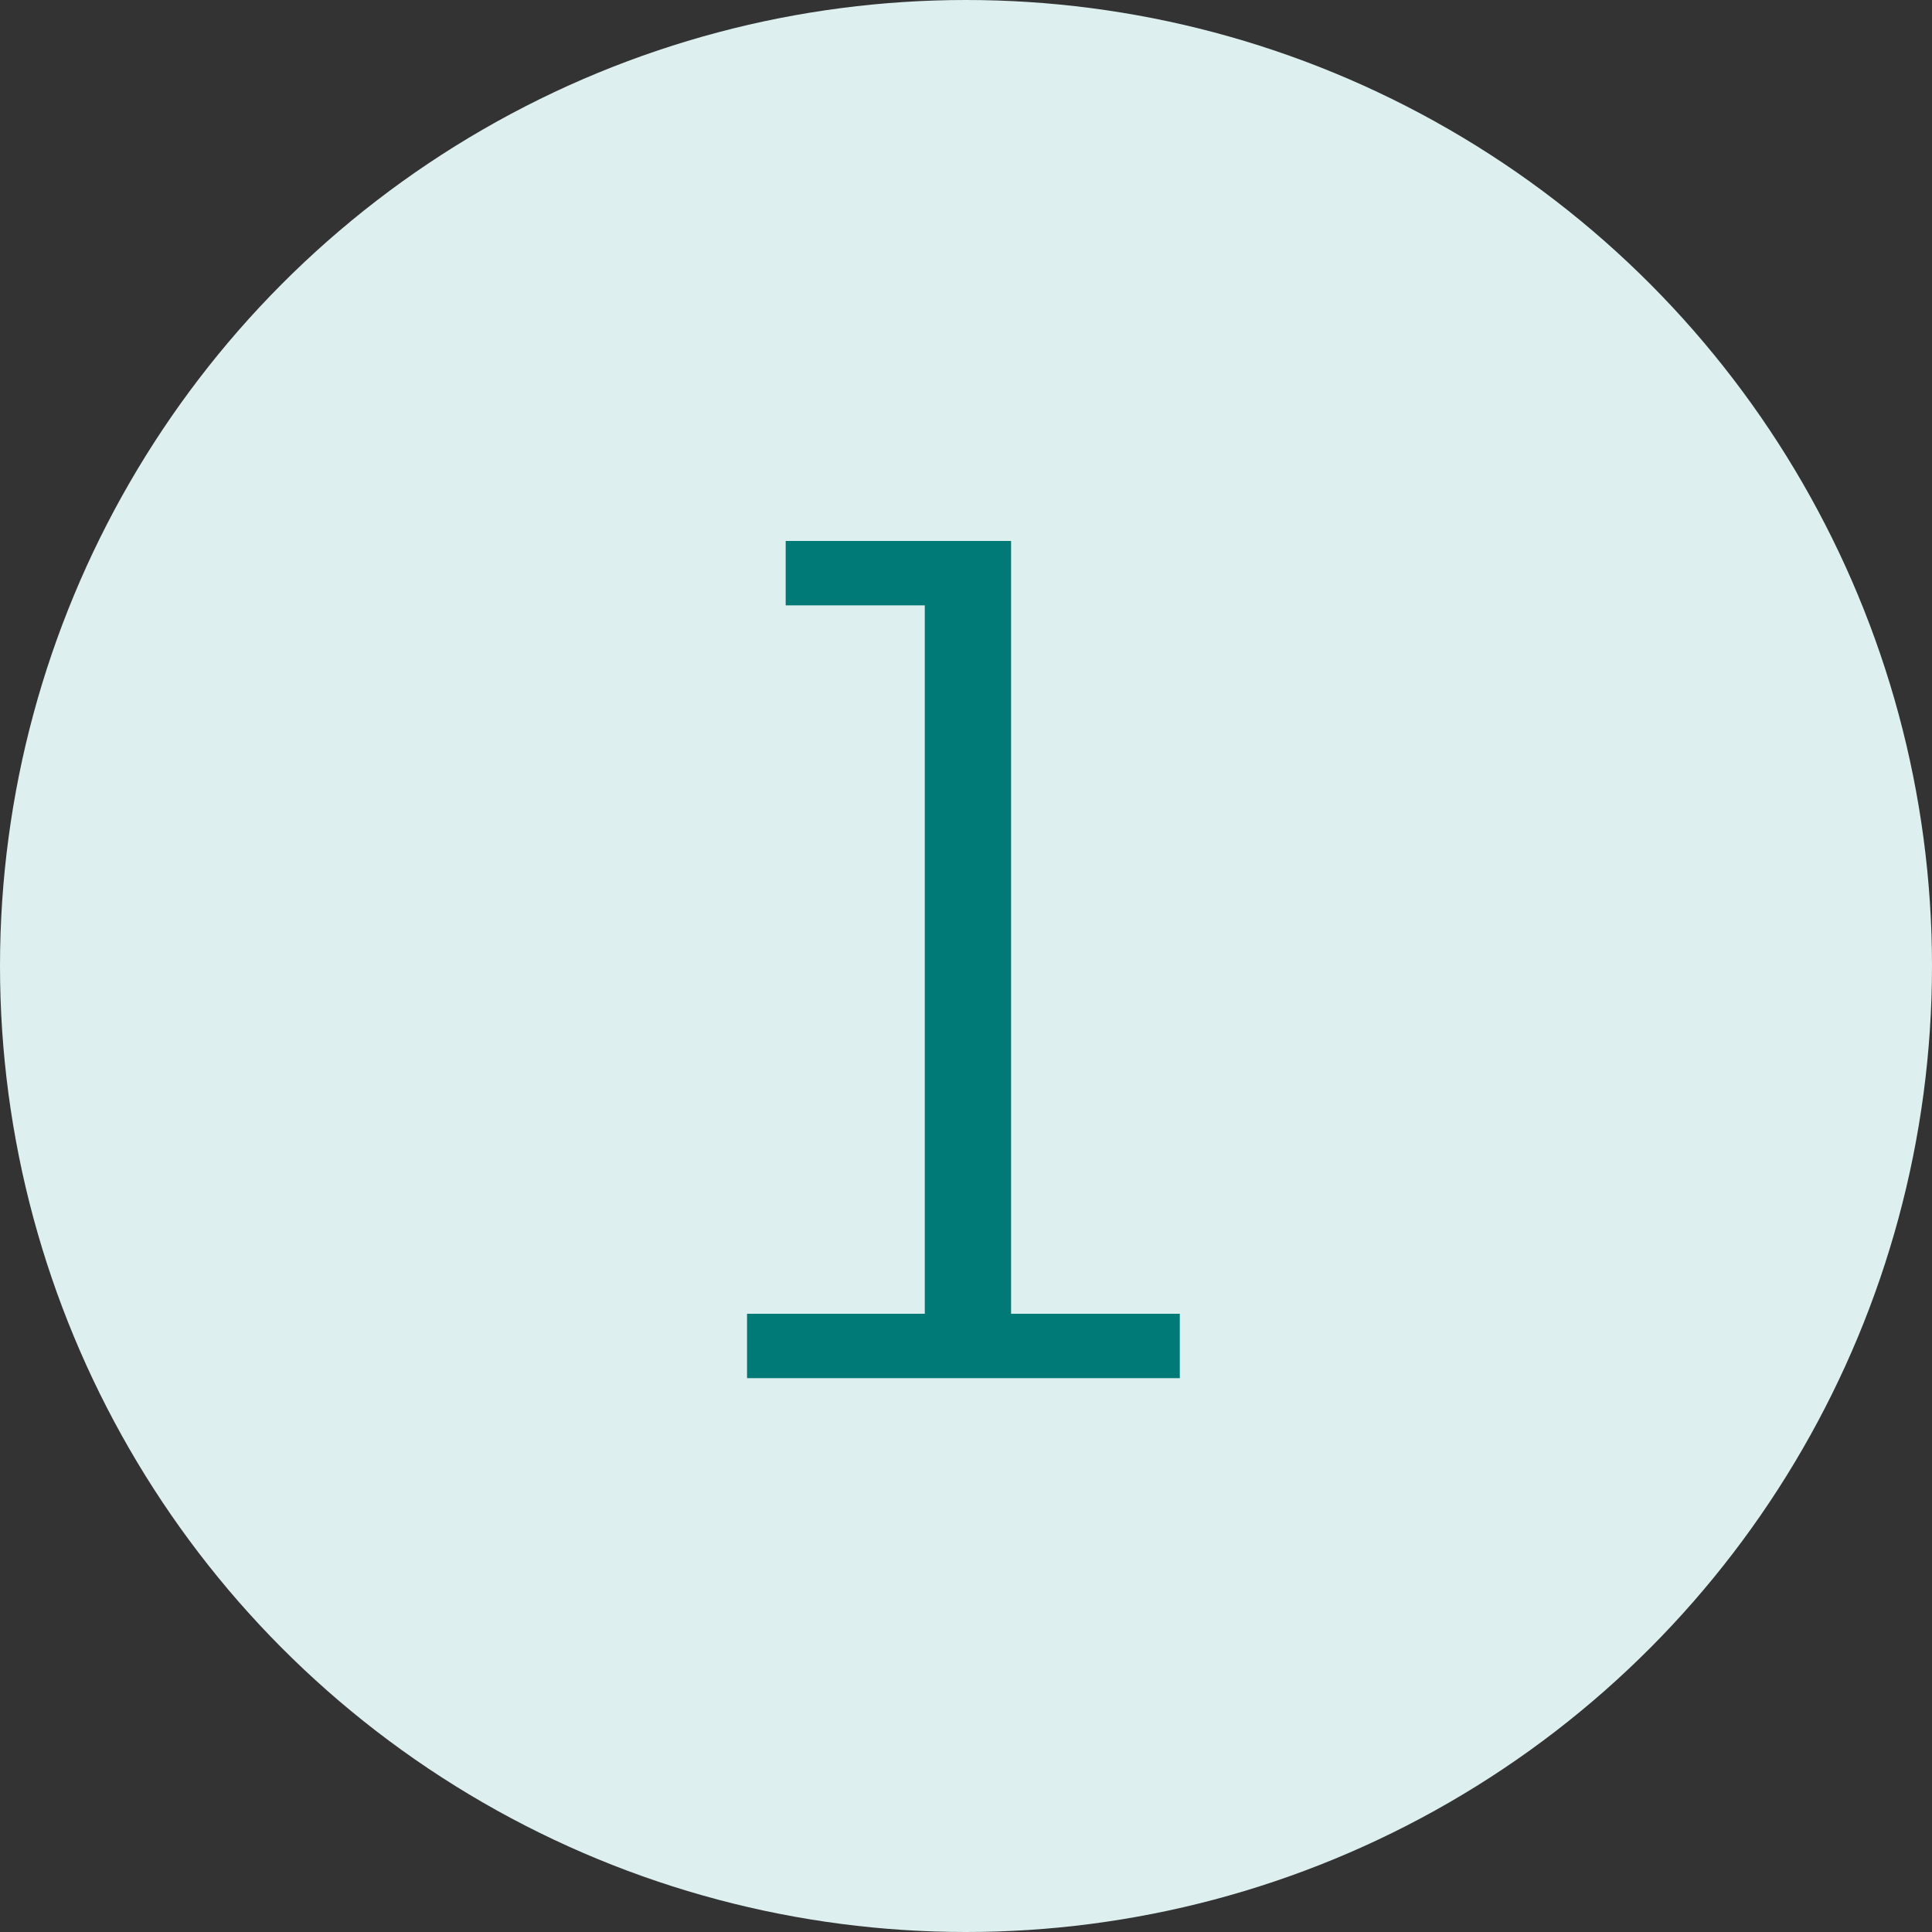
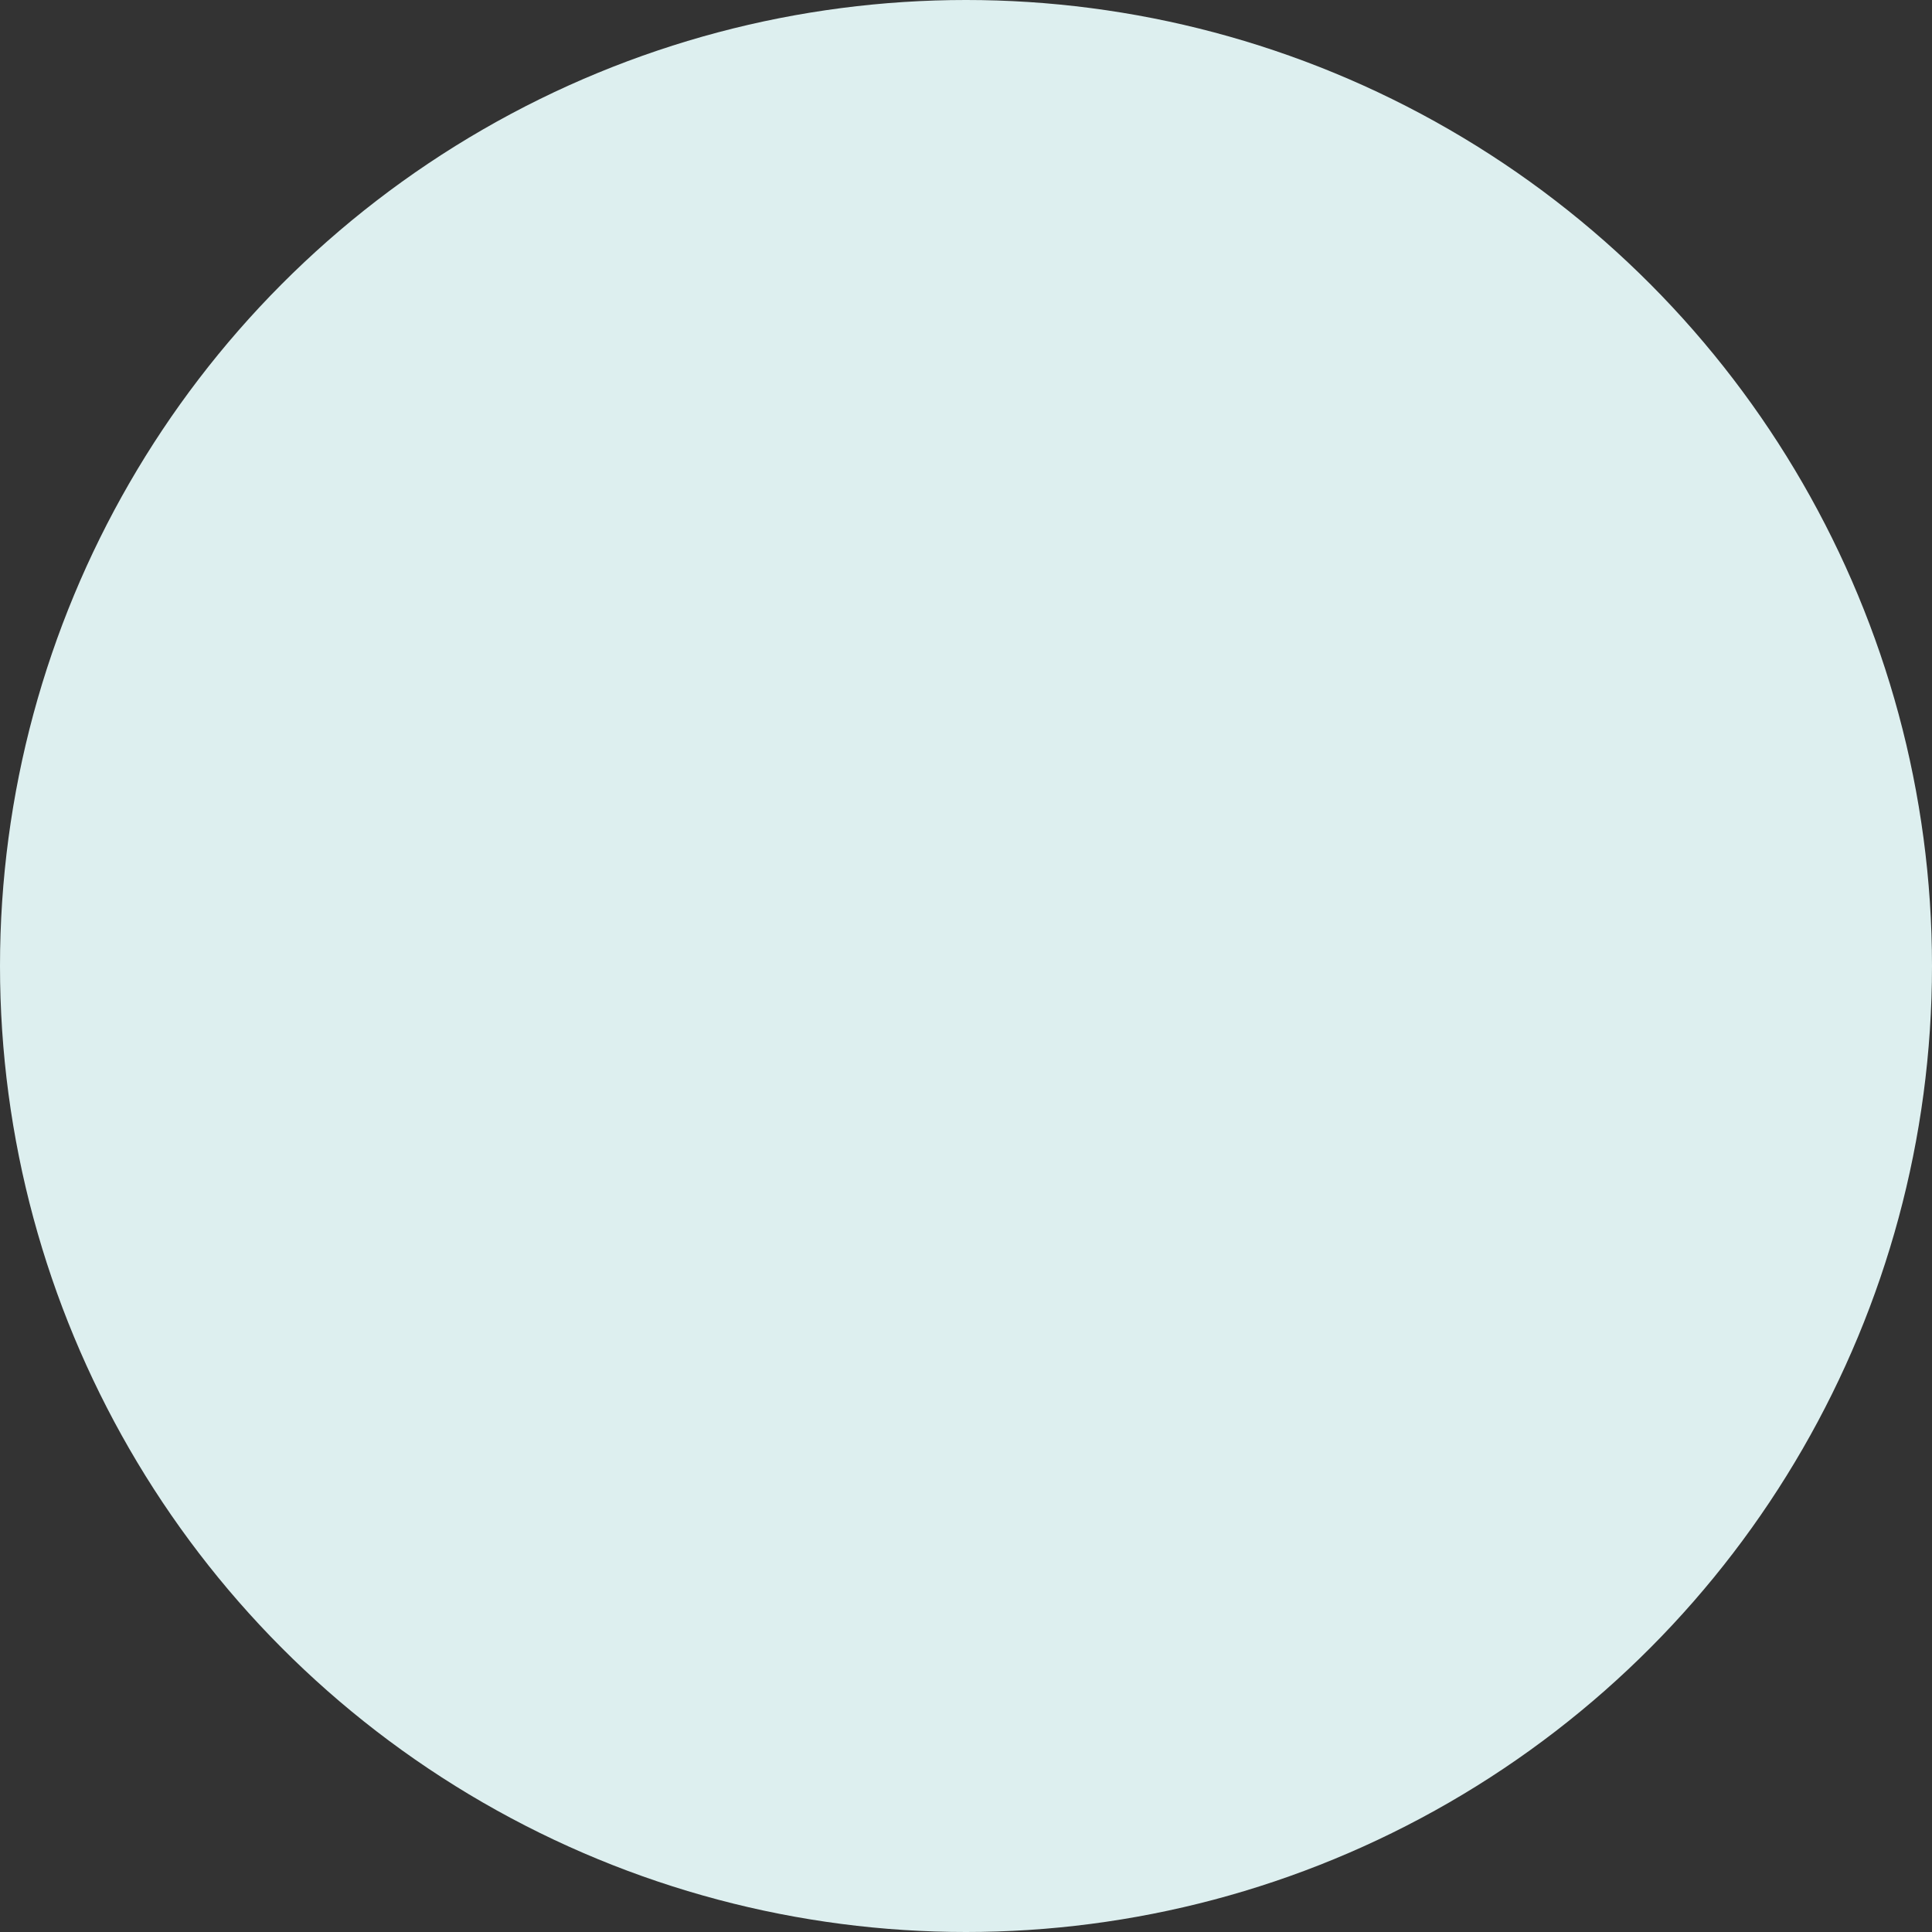
<svg xmlns="http://www.w3.org/2000/svg" width="75" height="75" viewBox="0 0 75 75">
  <rect x="0" y="0" width="75" height="75" fill="#333333" stroke="none" />
  <g id="Group_1024" data-name="Group 1024" transform="translate(-576 -1264)">
    <circle id="Ellipse_18" data-name="Ellipse 18" cx="37.5" cy="37.5" r="37.5" transform="translate(576 1264)" fill="#ddefef" />
-     <path id="Path_3107" data-name="Path 3107" d="M36.1,15V42.5H29.2V45H46V42.5H39.45v-30H30.7V15Z" transform="translate(575.8 1272.5)" fill="#007a76" />
  </g>
</svg>